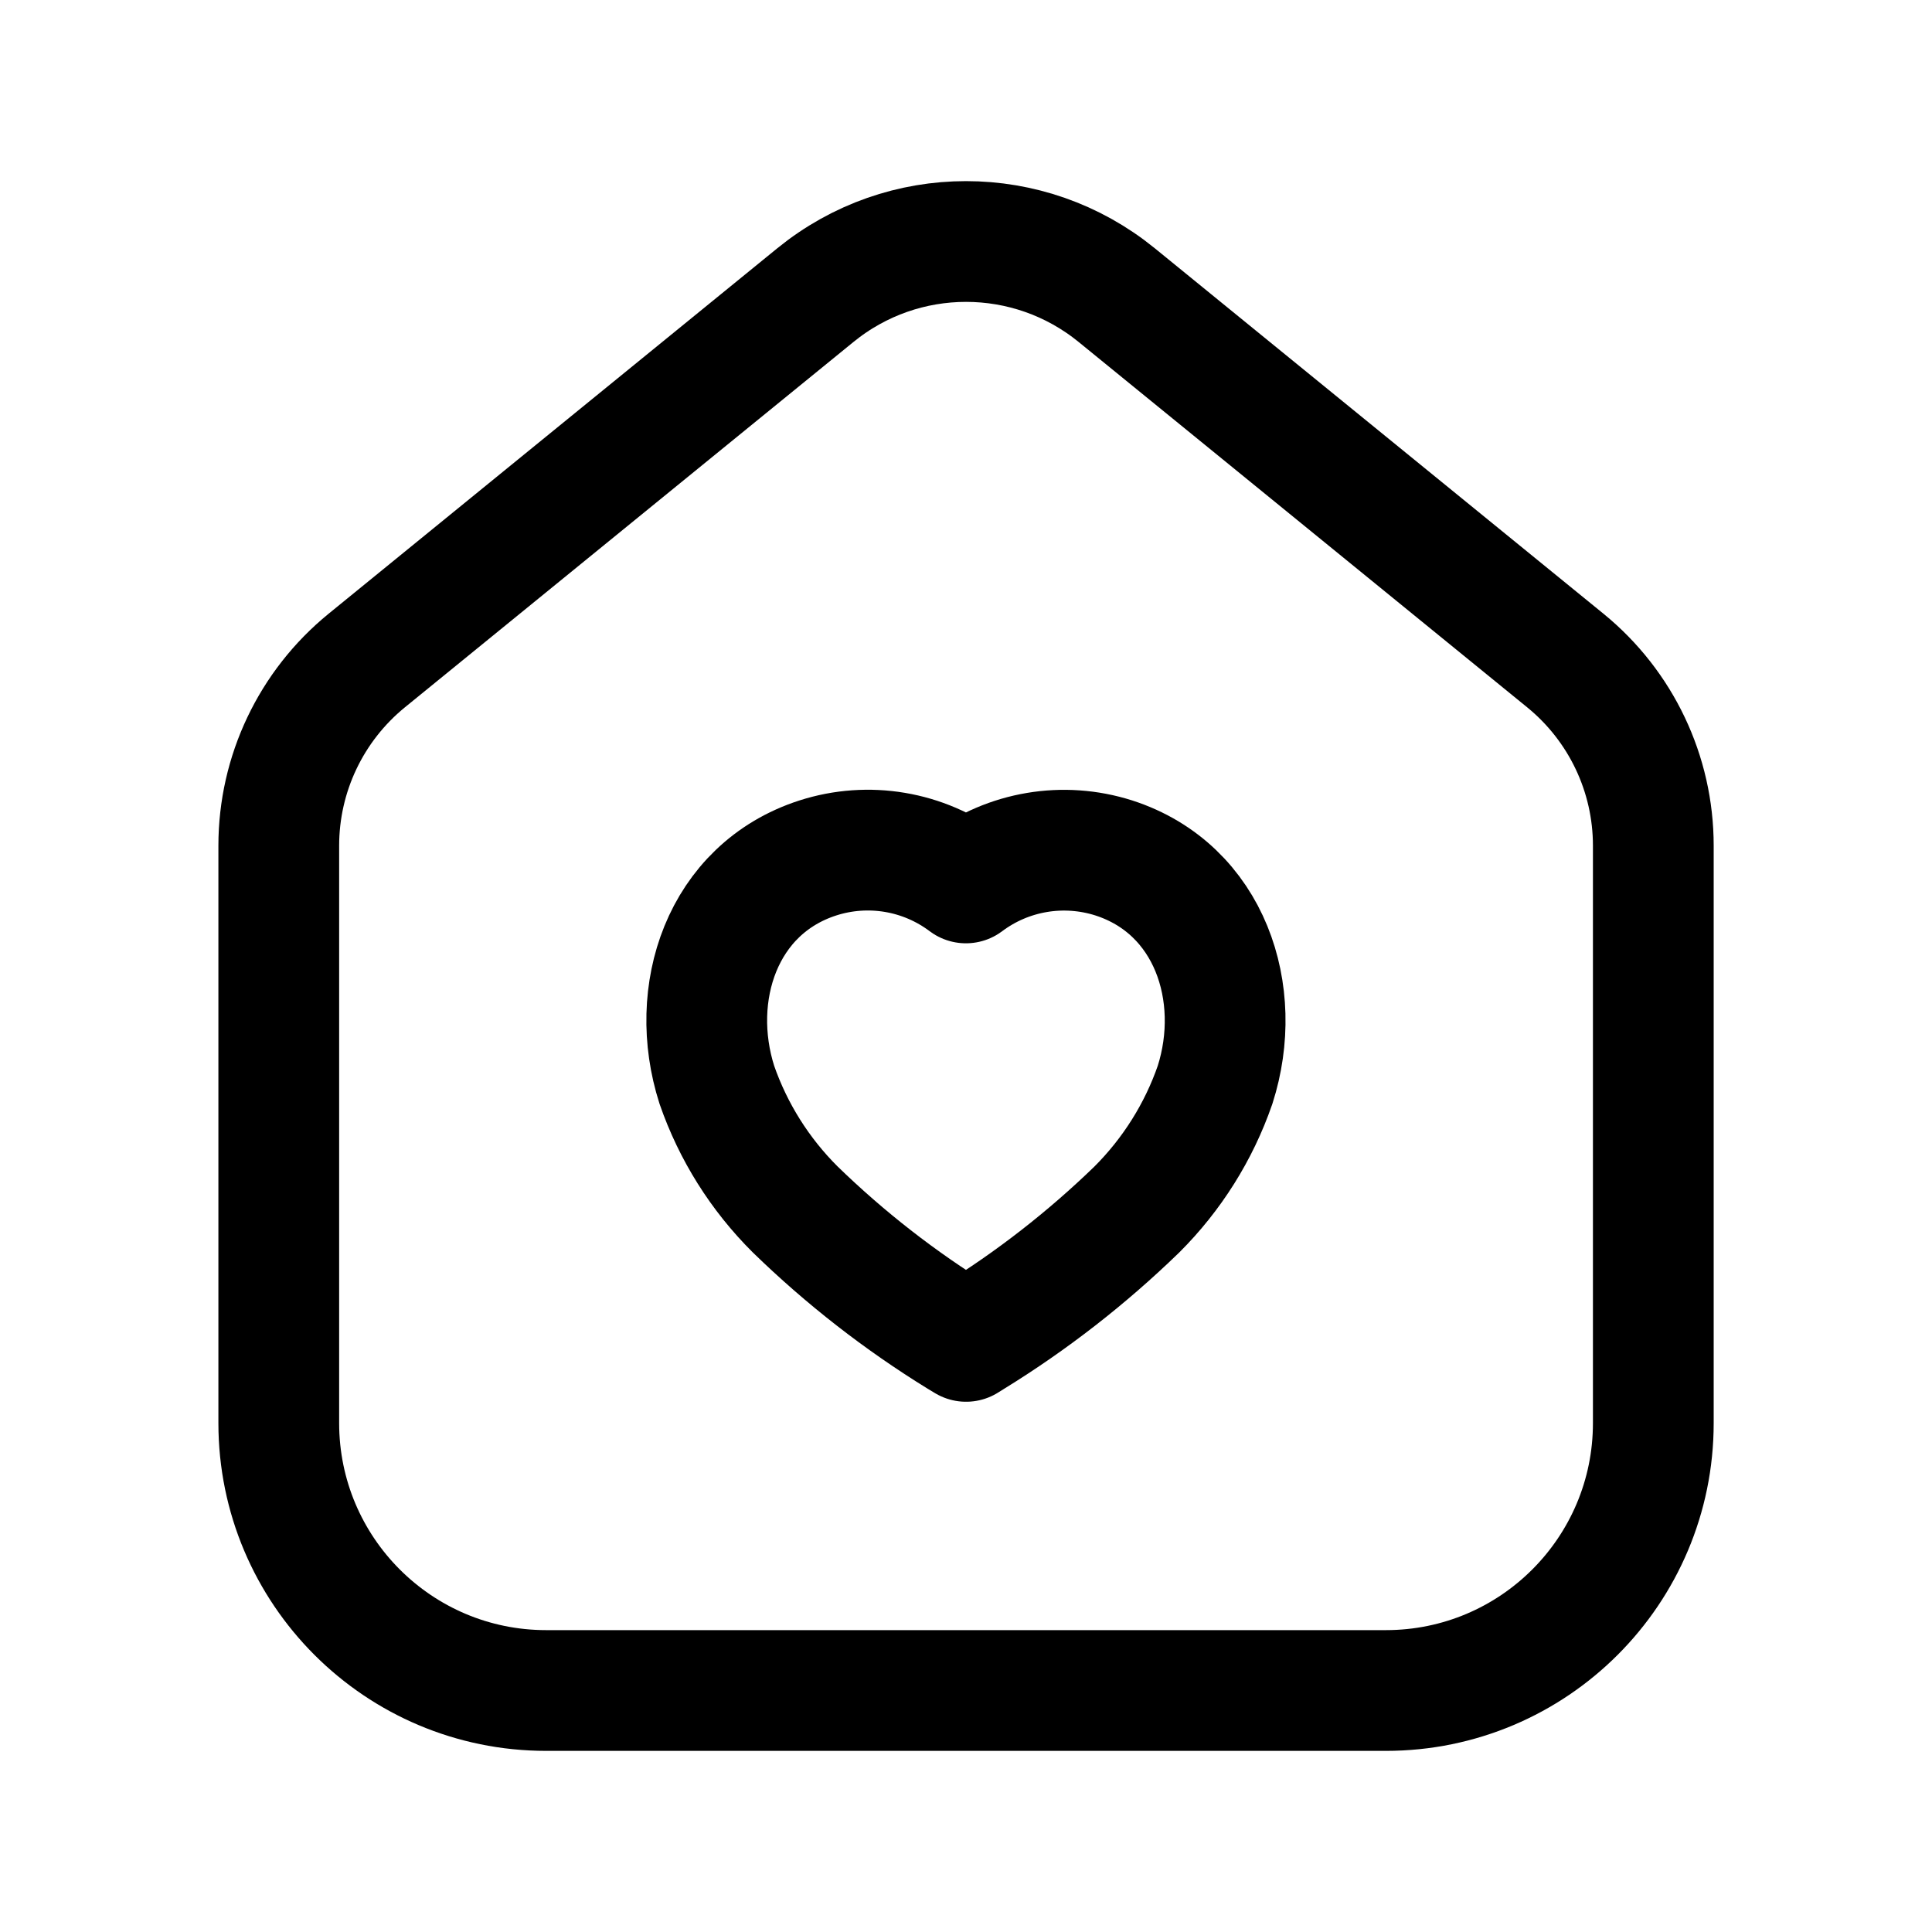
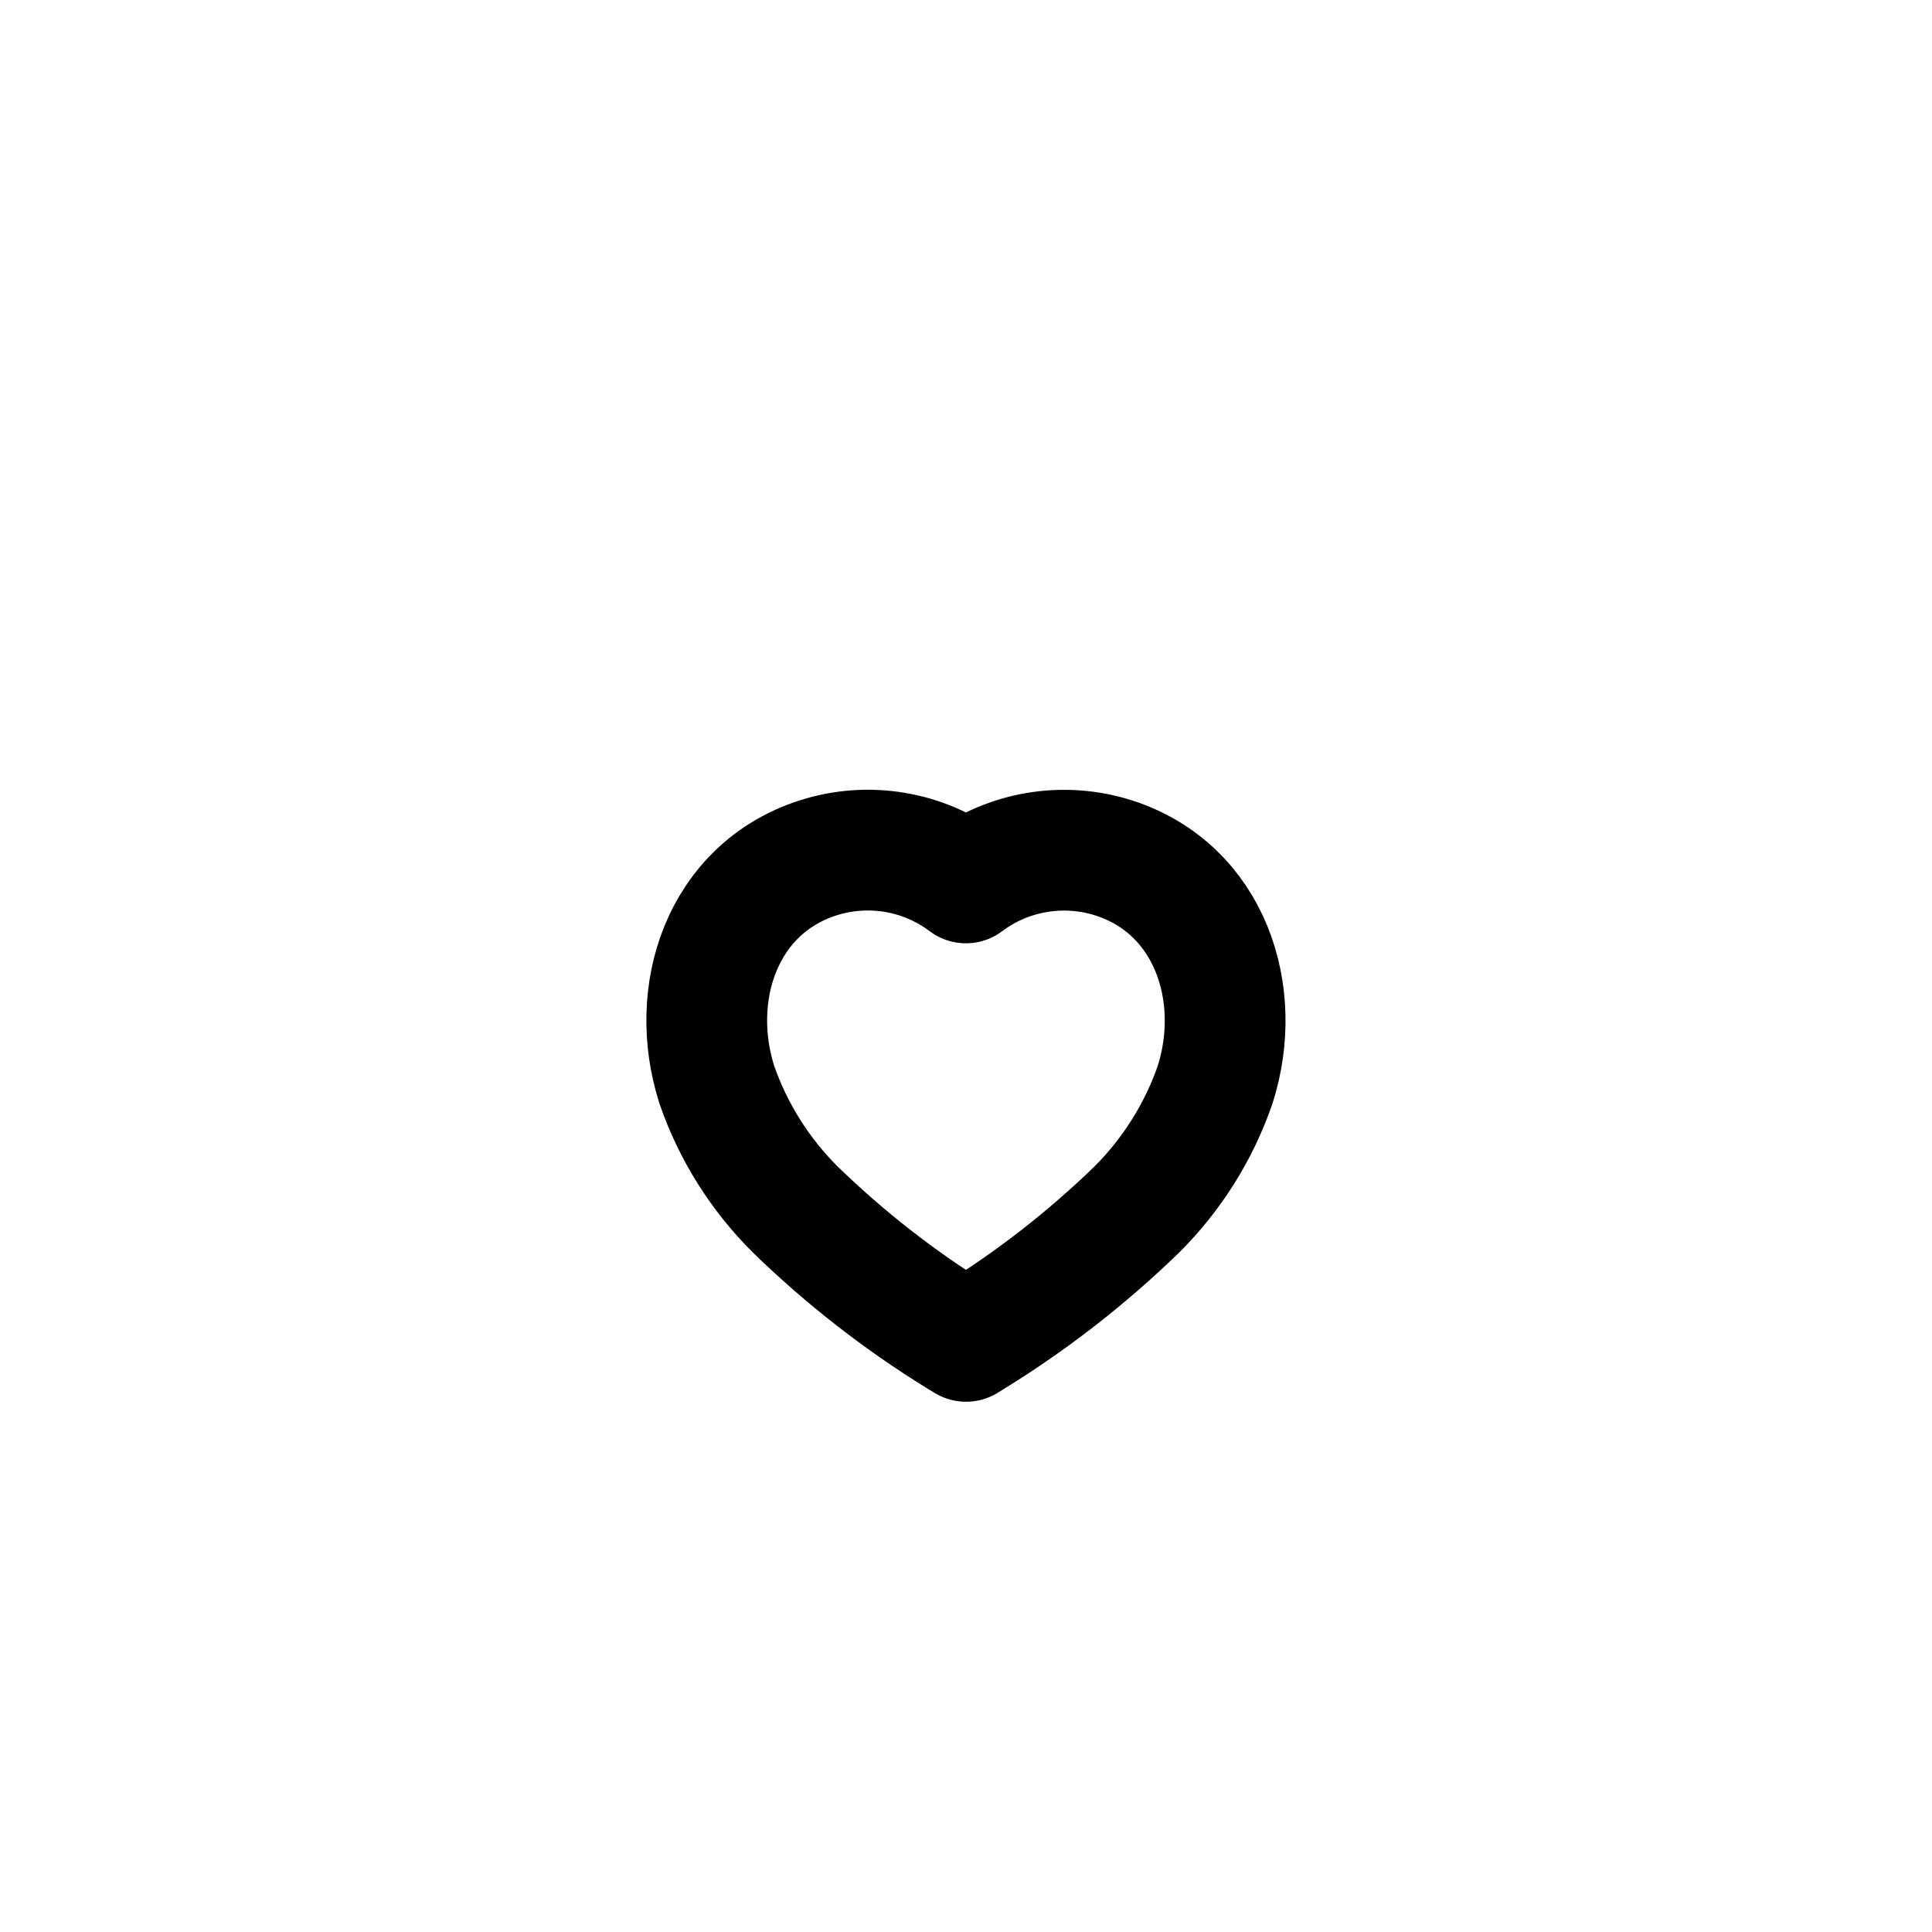
<svg xmlns="http://www.w3.org/2000/svg" width="24" height="24" viewBox="0 0 24 24" fill="none">
-   <path d="M6.785 21H17.216C19.051 21 20.538 19.512 20.538 17.678V10.505C20.538 9.613 20.137 8.77 19.446 8.206L13.872 3.666C12.782 2.778 11.219 2.778 10.129 3.666L4.555 8.206C3.864 8.77 3.463 9.613 3.463 10.505V17.678C3.463 19.512 4.95 21 6.785 21Z" stroke="black" stroke-width="1.5" stroke-linecap="round" stroke-linejoin="round" />
-   <path d="M9.877 15.023C10.497 15.626 11.182 16.16 11.918 16.613L12.001 16.663L12.081 16.613C12.817 16.16 13.501 15.627 14.122 15.025C14.559 14.589 14.892 14.06 15.094 13.476C15.457 12.341 15.029 11.043 13.837 10.658C13.21 10.458 12.525 10.573 11.999 10.968C11.473 10.572 10.787 10.456 10.159 10.658C8.967 11.043 8.542 12.341 8.905 13.476C9.107 14.059 9.44 14.588 9.877 15.023Z" stroke="black" stroke-width="1.5" stroke-linecap="round" stroke-linejoin="round" />
+   <path d="M9.877 15.023C10.497 15.626 11.182 16.16 11.918 16.613L12.001 16.663L12.081 16.613C12.817 16.16 13.501 15.627 14.122 15.025C14.559 14.589 14.892 14.06 15.094 13.476C15.457 12.341 15.029 11.043 13.837 10.658C13.21 10.458 12.525 10.573 11.999 10.968C11.473 10.572 10.787 10.456 10.159 10.658C8.967 11.043 8.542 12.341 8.905 13.476C9.107 14.059 9.44 14.588 9.877 15.023" stroke="black" stroke-width="1.5" stroke-linecap="round" stroke-linejoin="round" />
</svg>